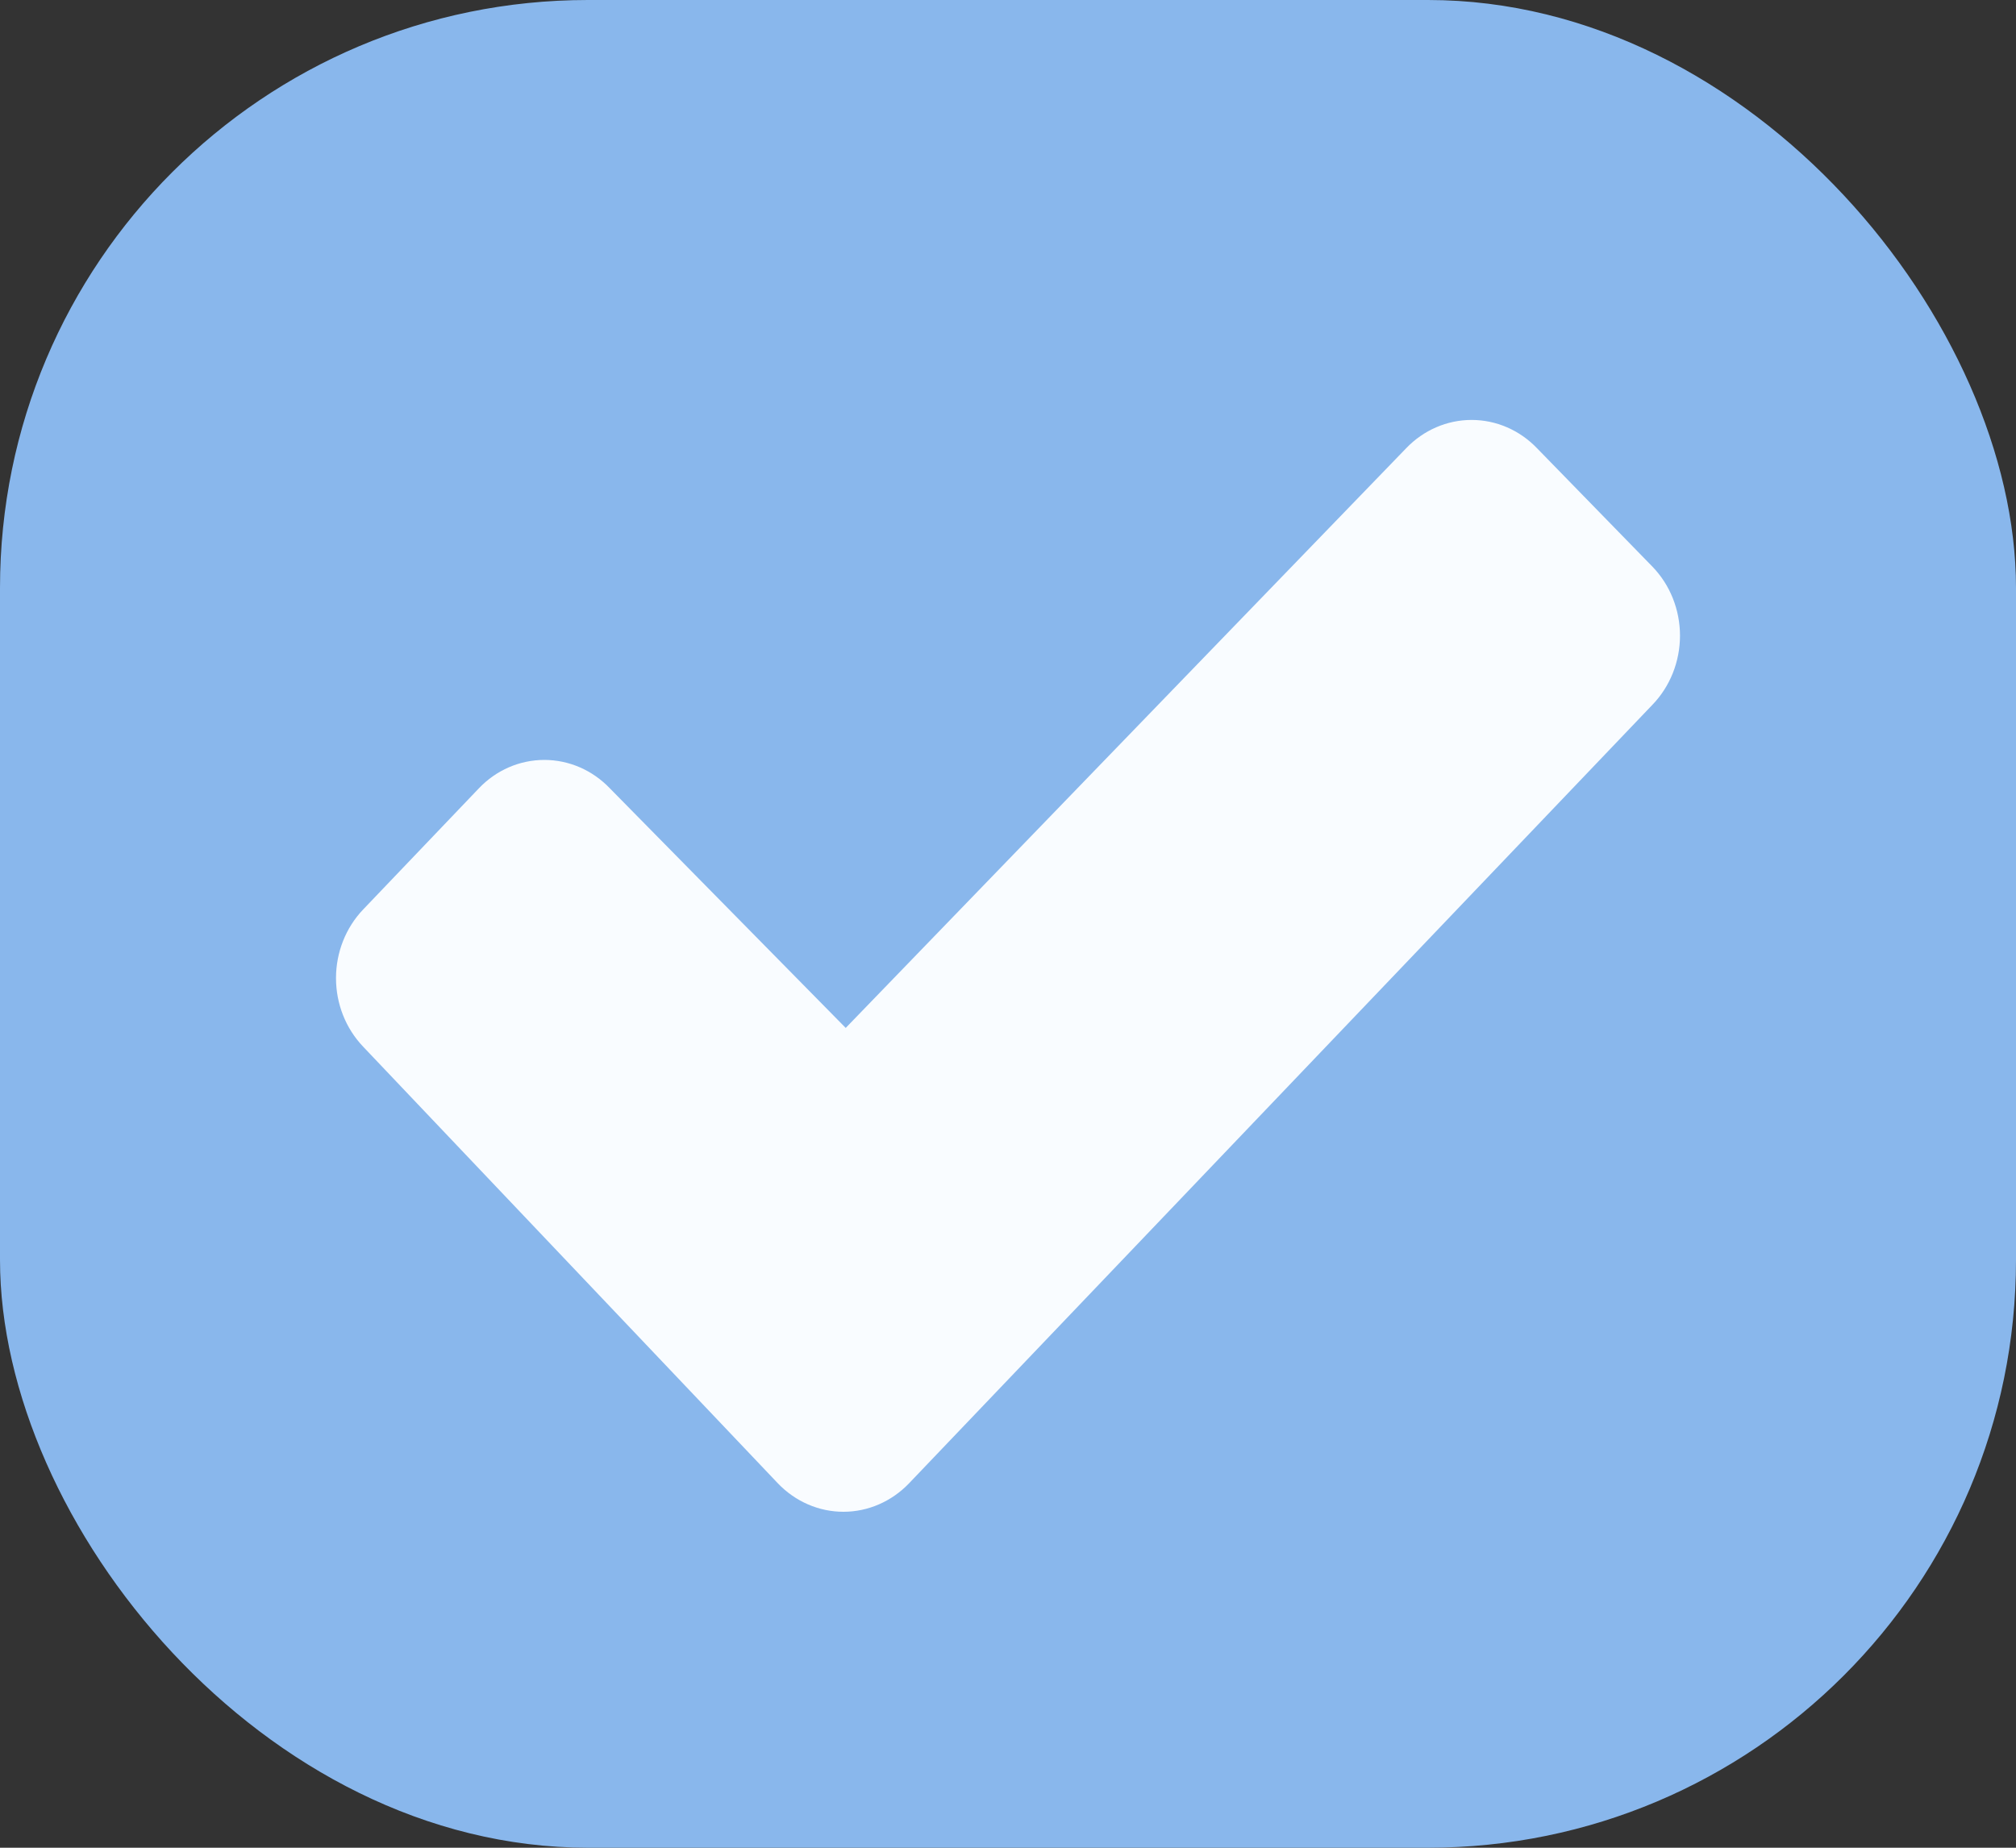
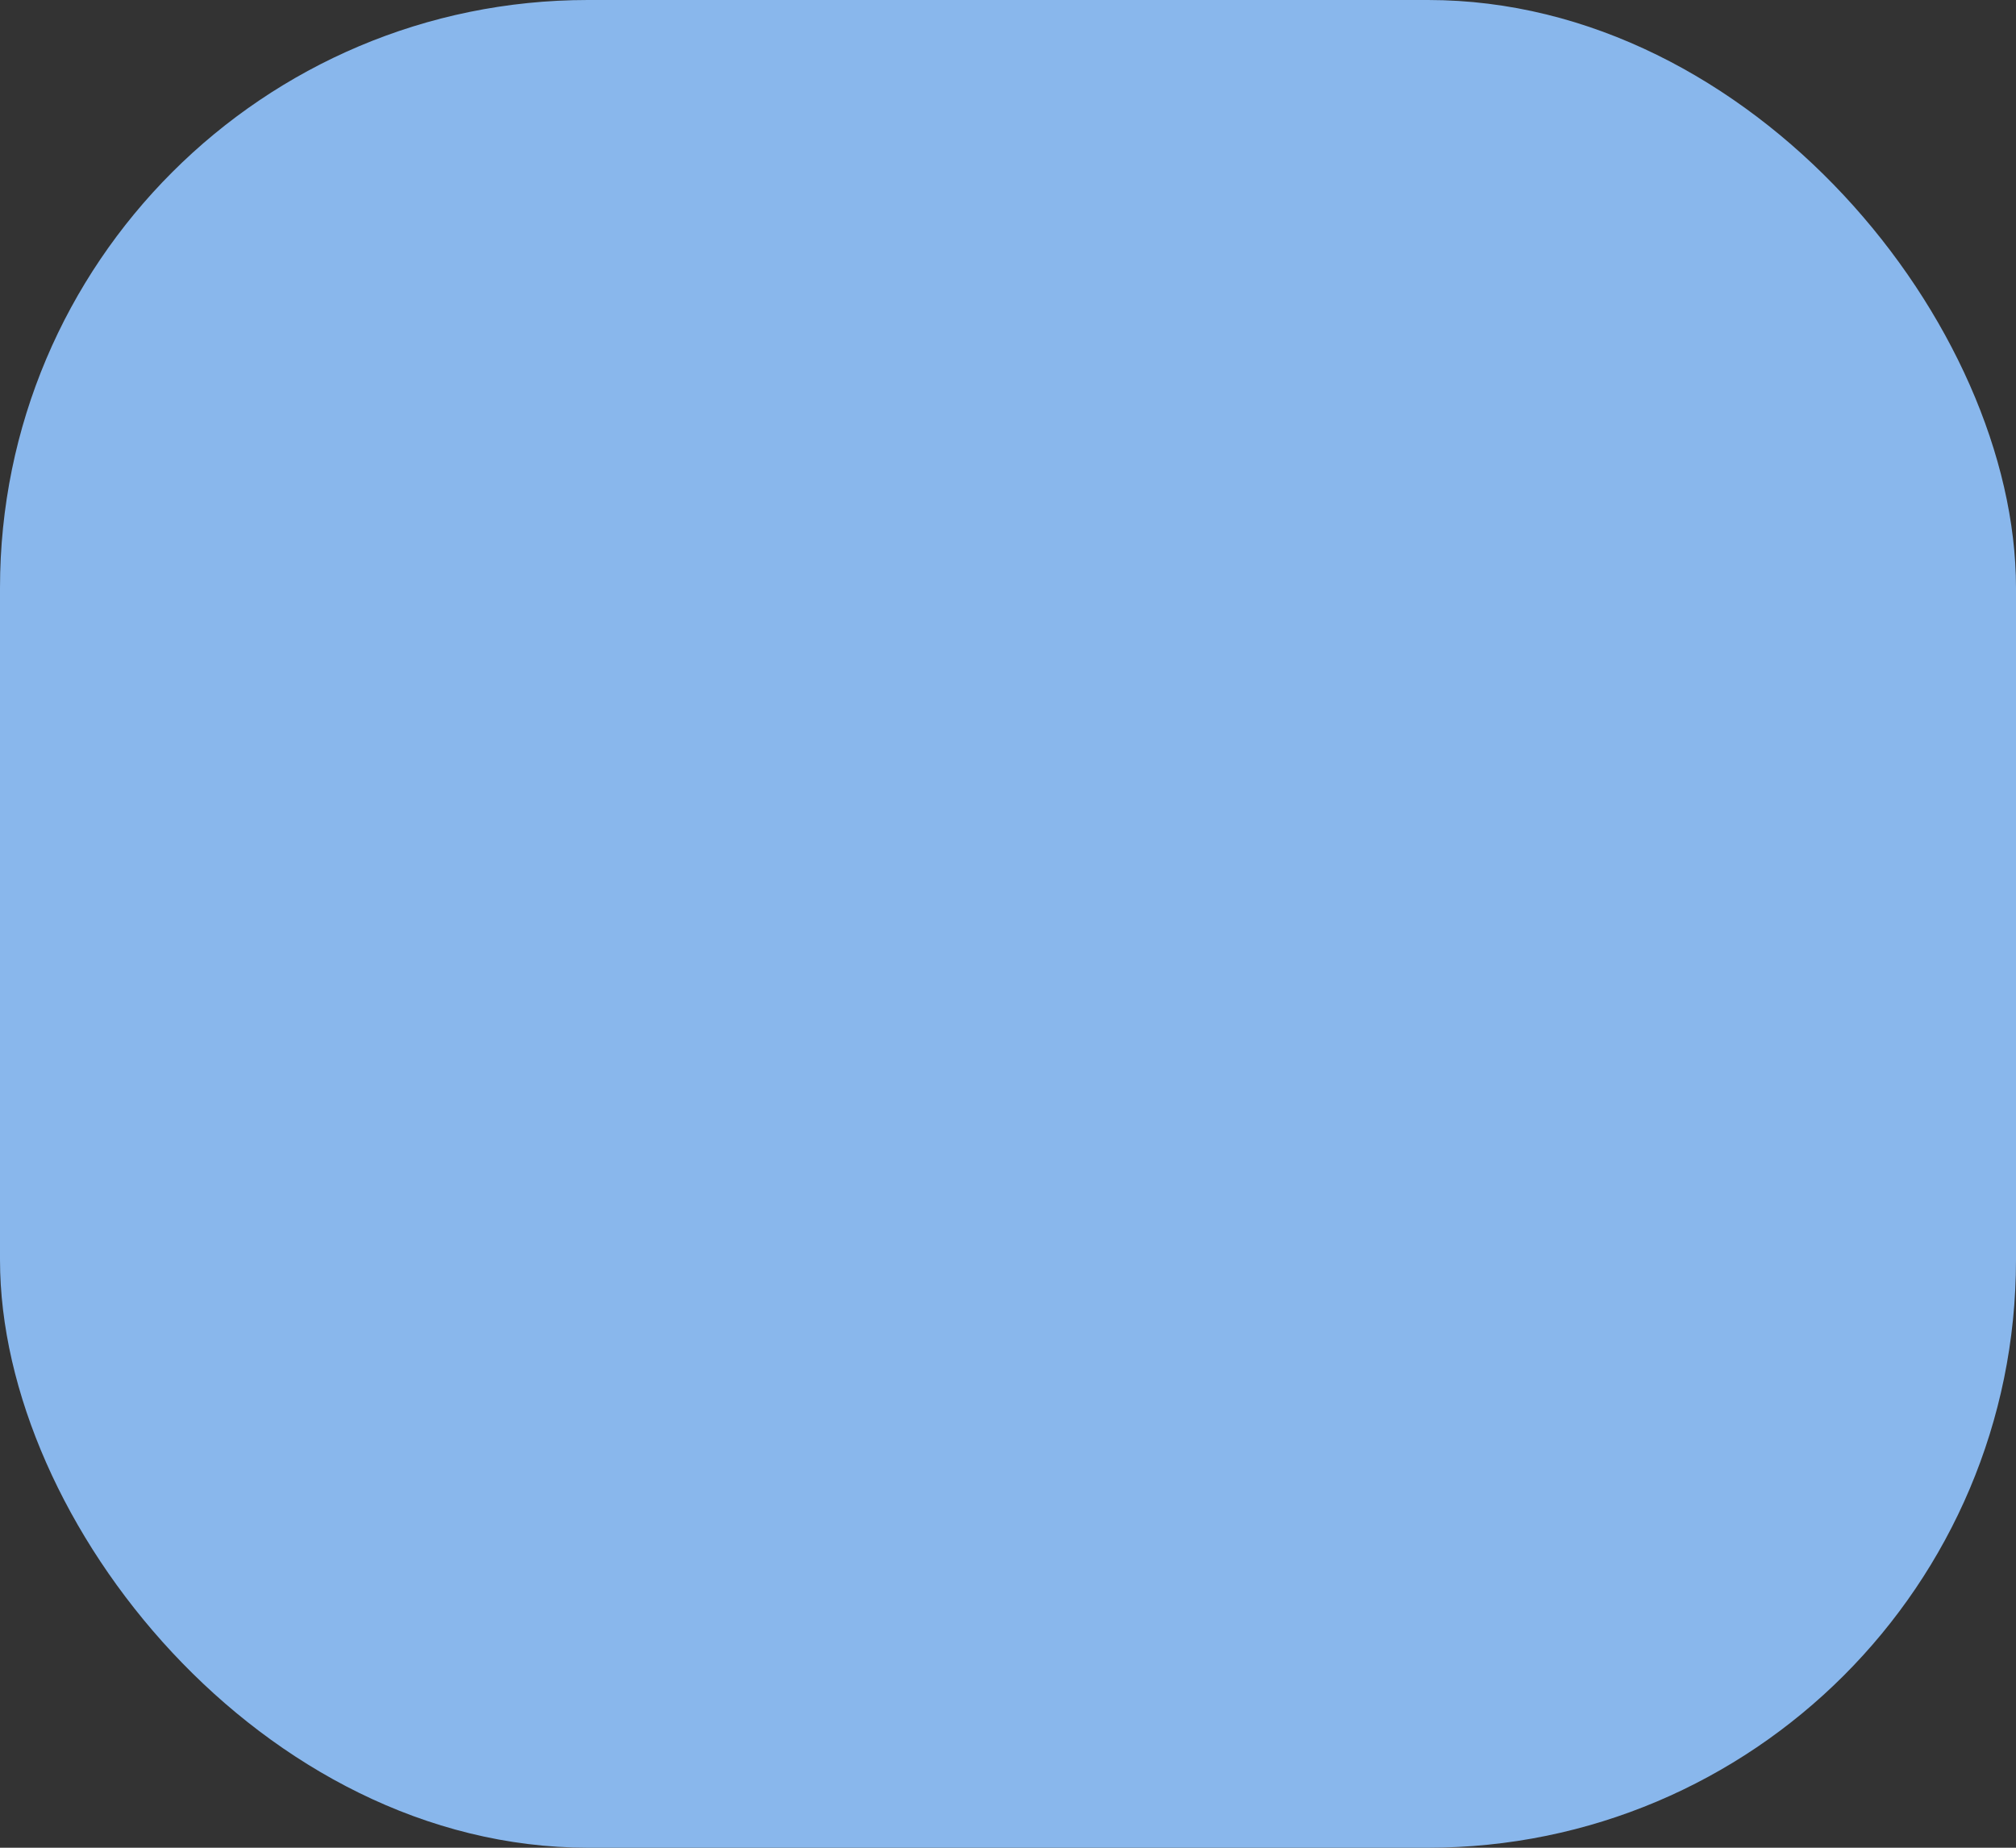
<svg xmlns="http://www.w3.org/2000/svg" width="24" height="22" viewBox="0 0 24 22" fill="none">
  <rect x="0" y="0" width="24" height="22" fill="#333333" stroke="none" />
  <rect width="24" height="22" rx="7" fill="#89B7EC" />
-   <path d="M19.674 8.389L10.821 17.662C10.614 17.878 10.333 18 10.041 18C9.748 18 9.468 17.878 9.261 17.662L4.323 12.462C4.116 12.245 4 11.952 4 11.646C4 11.34 4.116 11.046 4.323 10.829L5.702 9.385C5.908 9.169 6.188 9.048 6.48 9.048C6.772 9.048 7.052 9.169 7.259 9.385L10.068 12.239L16.74 5.337C16.947 5.121 17.227 5 17.519 5C17.811 5 18.091 5.121 18.298 5.337L19.673 6.748C19.777 6.856 19.859 6.983 19.915 7.124C19.971 7.265 20 7.416 20 7.568C20 7.721 19.971 7.872 19.915 8.013C19.859 8.154 19.777 8.282 19.674 8.389Z" fill="#F9FCFF" />
</svg>